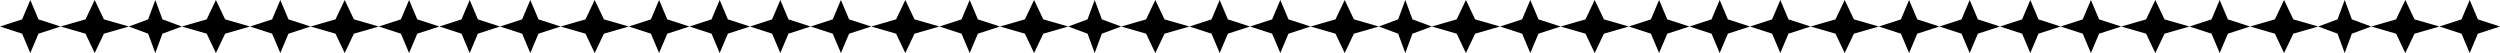
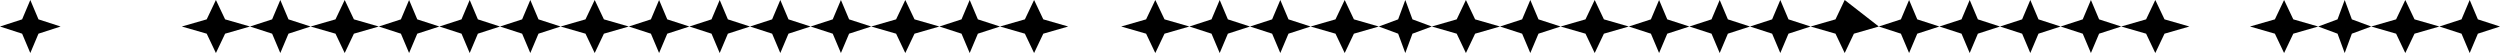
<svg xmlns="http://www.w3.org/2000/svg" width="330" height="7" viewBox="0 0 330 7" fill="none">
  <path d="M4 0L5.08 2.555L8 3.5L5.08 4.445L4 7L2.92 4.445L0 3.5L2.92 2.555L4 0Z" fill="#F80732" style="fill:#F80732;fill:color(display-p3 0.973 0.028 0.196);fill-opacity:1;" />
-   <path d="M12.5 0L13.715 2.555L17 3.5L13.715 4.445L12.5 7L11.285 4.445L8 3.5L11.285 2.555L12.5 0Z" fill="#F80732" style="fill:#F80732;fill:color(display-p3 0.973 0.028 0.196);fill-opacity:1;" />
-   <path d="M20.5 0L21.445 2.555L24 3.5L21.445 4.445L20.5 7L19.555 4.445L17 3.5L19.555 2.555L20.5 0Z" fill="#F80732" style="fill:#F80732;fill:color(display-p3 0.973 0.028 0.196);fill-opacity:1;" />
  <path d="M28.5 0L29.715 2.555L33 3.5L29.715 4.445L28.5 7L27.285 4.445L24 3.5L27.285 2.555L28.5 0Z" fill="#F80732" style="fill:#F80732;fill:color(display-p3 0.973 0.028 0.196);fill-opacity:1;" />
  <path d="M37 0L38.08 2.555L41 3.5L38.08 4.445L37 7L35.92 4.445L33 3.5L35.92 2.555L37 0Z" fill="#F80732" style="fill:#F80732;fill:color(display-p3 0.973 0.028 0.196);fill-opacity:1;" />
  <path d="M45.5 0L46.715 2.555L50 3.5L46.715 4.445L45.5 7L44.285 4.445L41 3.5L44.285 2.555L45.5 0Z" fill="#F80732" style="fill:#F80732;fill:color(display-p3 0.973 0.028 0.196);fill-opacity:1;" />
  <path d="M54 0L55.08 2.555L58 3.5L55.08 4.445L54 7L52.92 4.445L50 3.5L52.92 2.555L54 0Z" fill="#F80732" style="fill:#F80732;fill:color(display-p3 0.973 0.028 0.196);fill-opacity:1;" />
  <path d="M62 0L63.08 2.555L66 3.5L63.08 4.445L62 7L60.92 4.445L58 3.5L60.92 2.555L62 0Z" fill="#F80732" style="fill:#F80732;fill:color(display-p3 0.973 0.028 0.196);fill-opacity:1;" />
  <path d="M70 0L71.08 2.555L74 3.5L71.08 4.445L70 7L68.92 4.445L66 3.5L68.92 2.555L70 0Z" fill="#F80732" style="fill:#F80732;fill:color(display-p3 0.973 0.028 0.196);fill-opacity:1;" />
  <path d="M78.5 0L79.715 2.555L83 3.5L79.715 4.445L78.5 7L77.285 4.445L74 3.5L77.285 2.555L78.5 0Z" fill="#F80732" style="fill:#F80732;fill:color(display-p3 0.973 0.028 0.196);fill-opacity:1;" />
  <path d="M87 0L88.08 2.555L91 3.5L88.08 4.445L87 7L85.92 4.445L83 3.5L85.92 2.555L87 0Z" fill="#F80732" style="fill:#F80732;fill:color(display-p3 0.973 0.028 0.196);fill-opacity:1;" />
  <path d="M95 0L96.08 2.555L99 3.5L96.08 4.445L95 7L93.92 4.445L91 3.5L93.92 2.555L95 0Z" fill="#F80732" style="fill:#F80732;fill:color(display-p3 0.973 0.028 0.196);fill-opacity:1;" />
  <path d="M103 0L104.08 2.555L107 3.5L104.08 4.445L103 7L101.92 4.445L99 3.5L101.92 2.555L103 0Z" fill="#F80732" style="fill:#F80732;fill:color(display-p3 0.973 0.028 0.196);fill-opacity:1;" />
  <path d="M111 0L112.08 2.555L115 3.5L112.08 4.445L111 7L109.92 4.445L107 3.5L109.92 2.555L111 0Z" fill="#F80732" style="fill:#F80732;fill:color(display-p3 0.973 0.028 0.196);fill-opacity:1;" />
  <path d="M119.5 0L120.715 2.555L124 3.5L120.715 4.445L119.5 7L118.285 4.445L115 3.5L118.285 2.555L119.5 0Z" fill="#F80732" style="fill:#F80732;fill:color(display-p3 0.973 0.028 0.196);fill-opacity:1;" />
  <path d="M128 0L129.08 2.555L132 3.5L129.08 4.445L128 7L126.92 4.445L124 3.5L126.92 2.555L128 0Z" fill="#F80732" style="fill:#F80732;fill:color(display-p3 0.973 0.028 0.196);fill-opacity:1;" />
  <path d="M136.5 0L137.715 2.555L141 3.5L137.715 4.445L136.5 7L135.285 4.445L132 3.5L135.285 2.555L136.5 0Z" fill="#F80732" style="fill:#F80732;fill:color(display-p3 0.973 0.028 0.196);fill-opacity:1;" />
-   <path d="M144.5 0L145.445 2.555L148 3.5L145.445 4.445L144.5 7L143.555 4.445L141 3.5L143.555 2.555L144.5 0Z" fill="#F80732" style="fill:#F80732;fill:color(display-p3 0.973 0.028 0.196);fill-opacity:1;" />
  <path d="M152.5 0L153.715 2.555L157 3.5L153.715 4.445L152.5 7L151.285 4.445L148 3.5L151.285 2.555L152.5 0Z" fill="#F80732" style="fill:#F80732;fill:color(display-p3 0.973 0.028 0.196);fill-opacity:1;" />
  <path d="M161 0L162.08 2.555L165 3.5L162.08 4.445L161 7L159.92 4.445L157 3.5L159.92 2.555L161 0Z" fill="#F80732" style="fill:#F80732;fill:color(display-p3 0.973 0.028 0.196);fill-opacity:1;" />
  <path d="M169 0L170.08 2.555L173 3.5L170.08 4.445L169 7L167.92 4.445L165 3.5L167.92 2.555L169 0Z" fill="#F80732" style="fill:#F80732;fill:color(display-p3 0.973 0.028 0.196);fill-opacity:1;" />
  <path d="M177.5 0L178.715 2.555L182 3.5L178.715 4.445L177.5 7L176.285 4.445L173 3.5L176.285 2.555L177.5 0Z" fill="#F80732" style="fill:#F80732;fill:color(display-p3 0.973 0.028 0.196);fill-opacity:1;" />
  <path d="M185.5 0L186.445 2.555L189 3.5L186.445 4.445L185.5 7L184.555 4.445L182 3.5L184.555 2.555L185.5 0Z" fill="#F80732" style="fill:#F80732;fill:color(display-p3 0.973 0.028 0.196);fill-opacity:1;" />
  <path d="M193.5 0L194.715 2.555L198 3.5L194.715 4.445L193.5 7L192.285 4.445L189 3.5L192.285 2.555L193.5 0Z" fill="#F80732" style="fill:#F80732;fill:color(display-p3 0.973 0.028 0.196);fill-opacity:1;" />
  <path d="M202 0L203.08 2.555L206 3.5L203.08 4.445L202 7L200.92 4.445L198 3.5L200.92 2.555L202 0Z" fill="#F80732" style="fill:#F80732;fill:color(display-p3 0.973 0.028 0.196);fill-opacity:1;" />
  <path d="M210.5 0L211.715 2.555L215 3.5L211.715 4.445L210.5 7L209.285 4.445L206 3.5L209.285 2.555L210.5 0Z" fill="#F80732" style="fill:#F80732;fill:color(display-p3 0.973 0.028 0.196);fill-opacity:1;" />
  <path d="M219 0L220.08 2.555L223 3.5L220.08 4.445L219 7L217.92 4.445L215 3.5L217.92 2.555L219 0Z" fill="#F80732" style="fill:#F80732;fill:color(display-p3 0.973 0.028 0.196);fill-opacity:1;" />
  <path d="M227 0L228.08 2.555L231 3.5L228.08 4.445L227 7L225.92 4.445L223 3.5L225.92 2.555L227 0Z" fill="#F80732" style="fill:#F80732;fill:color(display-p3 0.973 0.028 0.196);fill-opacity:1;" />
  <path d="M235 0L236.08 2.555L239 3.5L236.08 4.445L235 7L233.92 4.445L231 3.5L233.92 2.555L235 0Z" fill="#F80732" style="fill:#F80732;fill:color(display-p3 0.973 0.028 0.196);fill-opacity:1;" />
-   <path d="M243.5 0L244.715 2.555L248 3.5L244.715 4.445L243.5 7L242.285 4.445L239 3.5L242.285 2.555L243.5 0Z" fill="#F80732" style="fill:#F80732;fill:color(display-p3 0.973 0.028 0.196);fill-opacity:1;" />
+   <path d="M243.5 0L248 3.5L244.715 4.445L243.5 7L242.285 4.445L239 3.5L242.285 2.555L243.5 0Z" fill="#F80732" style="fill:#F80732;fill:color(display-p3 0.973 0.028 0.196);fill-opacity:1;" />
  <path d="M252 0L253.08 2.555L256 3.5L253.08 4.445L252 7L250.92 4.445L248 3.5L250.92 2.555L252 0Z" fill="#F80732" style="fill:#F80732;fill:color(display-p3 0.973 0.028 0.196);fill-opacity:1;" />
  <path d="M260 0L261.08 2.555L264 3.5L261.08 4.445L260 7L258.92 4.445L256 3.5L258.92 2.555L260 0Z" fill="#F80732" style="fill:#F80732;fill:color(display-p3 0.973 0.028 0.196);fill-opacity:1;" />
  <path d="M268 0L269.08 2.555L272 3.5L269.08 4.445L268 7L266.92 4.445L264 3.5L266.92 2.555L268 0Z" fill="#F80732" style="fill:#F80732;fill:color(display-p3 0.973 0.028 0.196);fill-opacity:1;" />
  <path d="M276 0L277.08 2.555L280 3.5L277.08 4.445L276 7L274.92 4.445L272 3.5L274.92 2.555L276 0Z" fill="#F80732" style="fill:#F80732;fill:color(display-p3 0.973 0.028 0.196);fill-opacity:1;" />
  <path d="M284.5 0L285.715 2.555L289 3.5L285.715 4.445L284.5 7L283.285 4.445L280 3.5L283.285 2.555L284.5 0Z" fill="#F80732" style="fill:#F80732;fill:color(display-p3 0.973 0.028 0.196);fill-opacity:1;" />
-   <path d="M293 0L294.08 2.555L297 3.5L294.08 4.445L293 7L291.92 4.445L289 3.5L291.92 2.555L293 0Z" fill="#F80732" style="fill:#F80732;fill:color(display-p3 0.973 0.028 0.196);fill-opacity:1;" />
  <path d="M301.5 0L302.715 2.555L306 3.5L302.715 4.445L301.5 7L300.285 4.445L297 3.5L300.285 2.555L301.5 0Z" fill="#F80732" style="fill:#F80732;fill:color(display-p3 0.973 0.028 0.196);fill-opacity:1;" />
  <path d="M309.5 0L310.445 2.555L313 3.5L310.445 4.445L309.5 7L308.555 4.445L306 3.5L308.555 2.555L309.5 0Z" fill="#F80732" style="fill:#F80732;fill:color(display-p3 0.973 0.028 0.196);fill-opacity:1;" />
  <path d="M317.5 0L318.715 2.555L322 3.5L318.715 4.445L317.5 7L316.285 4.445L313 3.5L316.285 2.555L317.5 0Z" fill="#F80732" style="fill:#F80732;fill:color(display-p3 0.973 0.028 0.196);fill-opacity:1;" />
  <path d="M326 0L327.08 2.555L330 3.5L327.08 4.445L326 7L324.92 4.445L322 3.5L324.92 2.555L326 0Z" fill="#F80732" style="fill:#F80732;fill:color(display-p3 0.973 0.028 0.196);fill-opacity:1;" />
</svg>